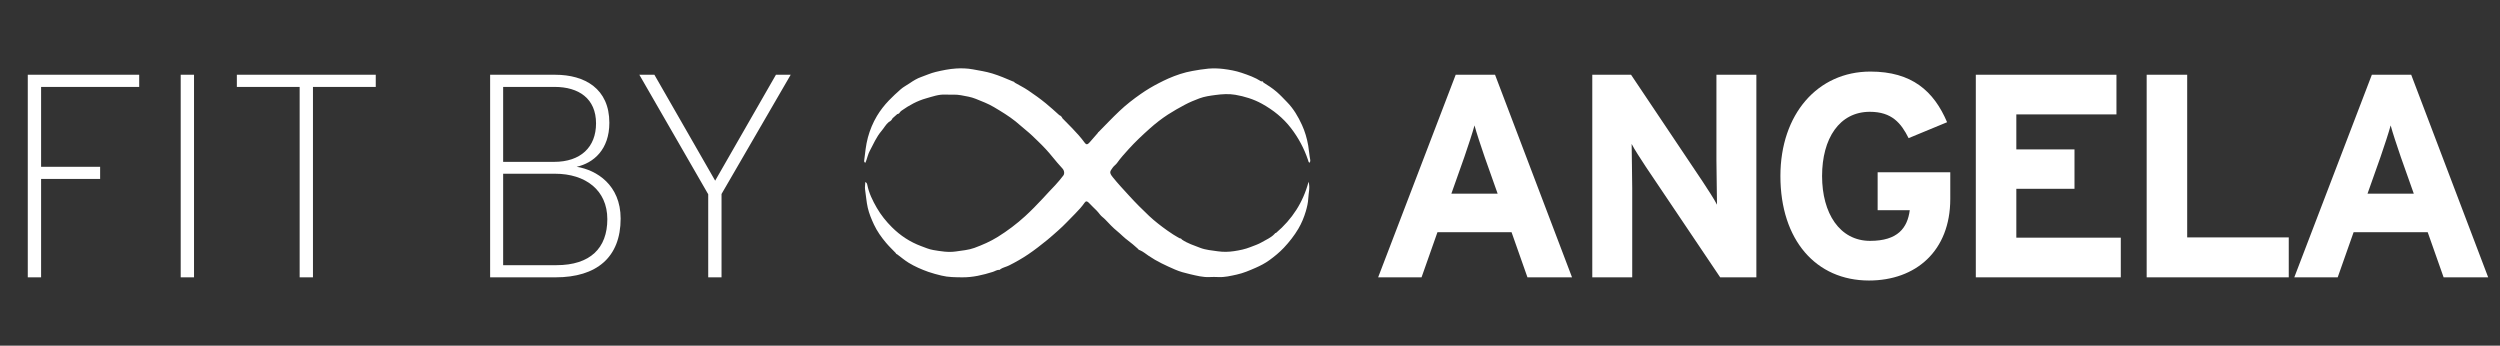
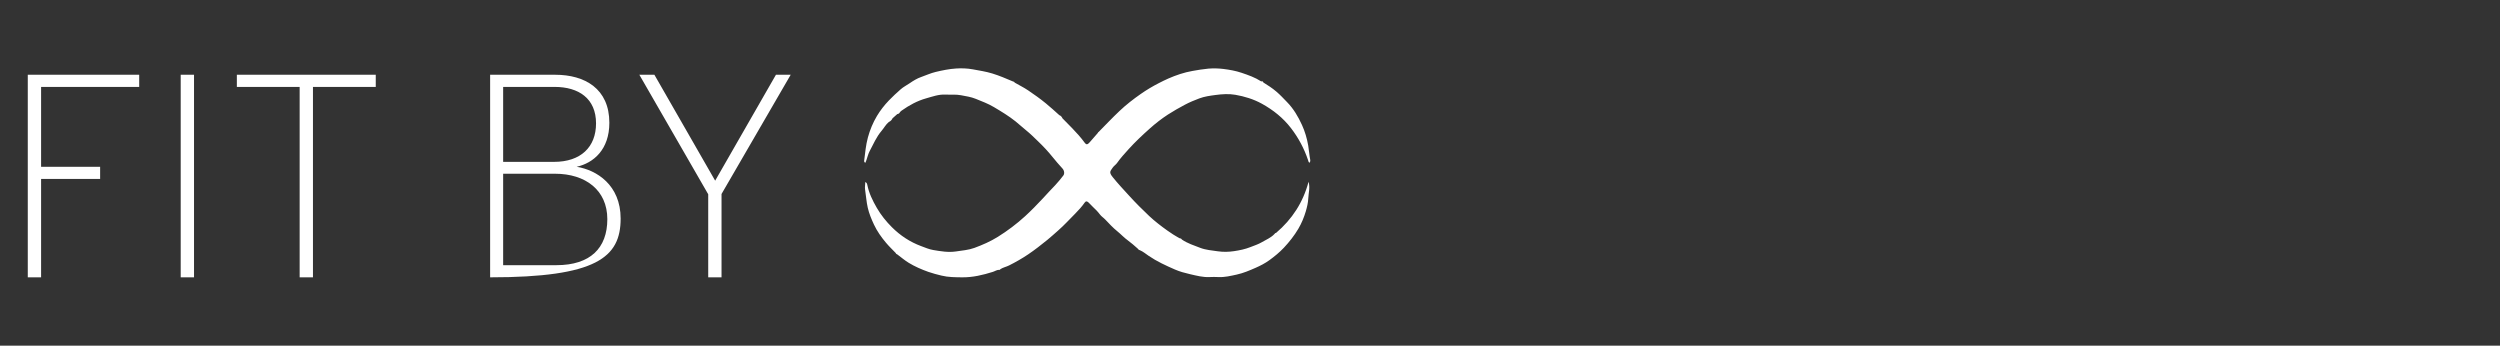
<svg xmlns="http://www.w3.org/2000/svg" width="622" height="86" viewBox="0 0 622 86" fill="none">
  <rect x="0" y="0" width="622" height="86" fill="#333333" stroke="none" />
-   <path d="M34.632 18.6H6.912V69H10.224V44.52H24.912V41.496H10.224V21.624H34.632V18.6ZM48.272 18.6H44.959V69H48.272V18.6ZM93.489 18.6H58.929V21.624H74.553V69H77.865V21.624H93.489V18.6ZM143.471 41.496C147.647 40.56 151.607 37.248 151.607 30.552C151.607 22.056 145.487 18.6 138.143 18.6H121.943V69H138.215C148.439 69 154.415 64.032 154.415 54.384C154.415 46.032 148.439 42.288 143.471 41.496ZM137.855 40.272H125.183V21.624H137.999C143.975 21.624 148.295 24.504 148.295 30.696C148.295 36.6 144.479 40.272 137.855 40.272ZM138.431 65.976H125.183V43.224H138.071C145.703 43.224 151.103 47.328 151.103 54.528C151.103 61.728 146.855 65.976 138.431 65.976ZM193.053 18.6L177.933 44.952L162.813 18.6H159.069L176.205 48.336V69H179.517V48.264L196.725 18.6H193.053Z" fill="white" />
+   <path d="M34.632 18.6H6.912V69H10.224V44.52H24.912V41.496H10.224V21.624H34.632V18.6ZM48.272 18.6H44.959V69H48.272V18.6ZM93.489 18.6H58.929V21.624H74.553V69H77.865V21.624H93.489V18.6ZM143.471 41.496C147.647 40.56 151.607 37.248 151.607 30.552C151.607 22.056 145.487 18.6 138.143 18.6H121.943V69C148.439 69 154.415 64.032 154.415 54.384C154.415 46.032 148.439 42.288 143.471 41.496ZM137.855 40.272H125.183V21.624H137.999C143.975 21.624 148.295 24.504 148.295 30.696C148.295 36.6 144.479 40.272 137.855 40.272ZM138.431 65.976H125.183V43.224H138.071C145.703 43.224 151.103 47.328 151.103 54.528C151.103 61.728 146.855 65.976 138.431 65.976ZM193.053 18.6L177.933 44.952L162.813 18.6H159.069L176.205 48.336V69H179.517V48.264L196.725 18.6H193.053Z" fill="white" />
  <path d="M252.425 20.537C253.545 21.192 254.715 21.748 255.793 22.479C257.303 23.5 258.788 24.554 260.207 25.716C261.36 26.662 262.455 27.658 263.559 28.654C263.949 28.787 264.181 29.077 264.339 29.434C265.143 30.256 265.965 31.069 266.761 31.899C267.873 33.061 268.96 34.239 269.897 35.543C270.254 36.041 270.586 36.007 271.092 35.426C271.772 34.654 272.444 33.874 273.125 33.094C273.166 32.97 273.232 32.862 273.357 32.812C275.074 31.077 276.758 29.293 278.534 27.616C280.177 26.056 281.977 24.662 283.835 23.367C285.262 22.371 286.764 21.475 288.324 20.678C289.087 20.288 289.859 19.898 290.639 19.557C292.588 18.703 294.604 18.014 296.703 17.648C298.006 17.424 299.3 17.192 300.628 17.076C301.905 16.968 303.183 17.009 304.419 17.159C305.913 17.35 307.431 17.615 308.883 18.105C310.575 18.678 312.251 19.259 313.761 20.238C313.803 20.263 313.885 20.238 313.952 20.23C314.192 20.18 314.267 20.362 314.333 20.528C315.454 21.217 316.54 21.923 317.553 22.786C318.507 23.591 319.328 24.496 320.191 25.375C321.825 27.035 322.978 29.002 323.933 31.094C324.679 32.729 325.177 34.439 325.484 36.223C325.691 37.402 325.75 38.589 325.982 39.759C326.032 40.016 325.982 40.273 325.799 40.498C325.542 40.348 325.517 40.066 325.434 39.809C324.464 36.929 323.053 34.289 321.203 31.882C319.228 29.318 316.764 27.359 313.944 25.799C311.878 24.662 309.629 23.981 307.348 23.583C305.755 23.309 304.062 23.408 302.42 23.633C301.051 23.815 299.649 24.006 298.379 24.487C297.176 24.944 295.965 25.433 294.803 26.056C293.36 26.828 291.933 27.625 290.564 28.513C288.988 29.542 287.494 30.704 286.092 31.957C284.259 33.592 282.458 35.277 280.815 37.095C279.812 38.207 278.791 39.319 277.92 40.556C277.63 40.971 277.124 41.278 276.825 41.726C276.236 42.606 275.854 42.838 276.825 44.05C278.127 45.676 279.546 47.179 280.948 48.714C282.533 50.457 284.2 52.125 285.91 53.736C287.337 55.072 288.896 56.267 290.498 57.404C291.427 58.068 292.389 58.674 293.385 59.238C293.634 59.313 293.924 59.313 294.057 59.603C295.442 60.55 297.044 61.056 298.587 61.654C299.98 62.193 301.515 62.309 303.009 62.525C304.369 62.724 305.73 62.683 307.057 62.483C308.426 62.276 309.787 62.002 311.098 61.479C312.052 61.097 313.056 60.79 313.935 60.267C315.014 59.628 316.217 59.155 317.096 58.209C317.188 58.06 317.304 57.952 317.486 57.944C321.485 54.549 324.223 50.333 325.567 45.22C325.982 46.656 325.567 47.984 325.501 49.328C325.451 50.449 325.185 51.544 324.887 52.574C324.439 54.068 323.841 55.545 323.028 56.914C322.016 58.624 320.788 60.184 319.436 61.629C318.341 62.791 317.096 63.811 315.81 64.741C314.765 65.496 313.603 66.102 312.409 66.625C310.874 67.297 309.331 67.961 307.688 68.318C306.186 68.642 304.693 69.015 303.125 68.932C302.395 68.891 301.656 68.899 300.926 68.932C299.259 69.015 297.657 68.575 296.065 68.21C294.803 67.92 293.526 67.579 292.348 67.065C290.083 66.077 287.826 65.048 285.769 63.637C285.063 63.156 284.391 62.583 283.587 62.243C283.346 62.201 283.197 62.044 283.064 61.853C282.259 61.147 281.454 60.417 280.6 59.803C279.654 59.13 278.899 58.276 278.011 57.562C276.908 56.674 275.945 55.628 274.975 54.607C274.56 54.167 274.037 53.86 273.664 53.362C273.133 52.657 272.502 52.017 271.855 51.42C271.482 51.071 271.167 50.681 270.793 50.349C270.486 50.084 270.179 49.959 269.881 50.391C269.192 51.378 268.387 52.267 267.541 53.121C266.114 54.549 264.753 56.051 263.235 57.379C262.347 58.151 261.476 58.956 260.564 59.695C259.004 60.965 257.428 62.193 255.768 63.313C254.267 64.326 252.682 65.222 251.064 66.036C250.359 66.393 249.562 66.534 248.899 66.965C248.841 67.057 248.791 67.181 248.642 67.131C248.044 67.106 247.563 67.472 247.032 67.638C244.535 68.426 241.996 69.032 239.366 68.999C237.657 68.974 235.931 68.99 234.239 68.567C233.135 68.293 232.032 68.019 230.962 67.638C229.269 67.032 227.61 66.318 226.075 65.38C225.088 64.774 224.192 64.011 223.262 63.313C223.072 63.255 222.922 63.139 222.856 62.948C222.035 62.093 221.172 61.28 220.417 60.375C219.263 58.998 218.218 57.529 217.447 55.885C216.816 54.532 216.244 53.171 215.903 51.702C215.555 50.2 215.472 48.673 215.231 47.162C215.132 46.515 215.289 45.934 215.273 45.295C215.605 45.411 215.721 45.685 215.779 45.967C216.185 48.042 217.106 49.909 218.152 51.719C219.181 53.495 220.466 55.097 221.918 56.541C224.001 58.616 226.415 60.209 229.194 61.239C230.173 61.604 231.152 62.027 232.173 62.201C234.048 62.517 235.923 62.849 237.864 62.558C239.399 62.326 240.976 62.209 242.427 61.678C244.435 60.94 246.41 60.077 248.243 58.939C250.666 57.429 252.947 55.711 255.046 53.794C256.565 52.408 258 50.93 259.41 49.42C260.456 48.299 261.476 47.162 262.547 46.067C263.26 45.328 263.891 44.498 264.538 43.693C264.894 43.253 264.828 42.465 264.347 41.933C263.501 41.004 262.671 40.058 261.883 39.07C260.779 37.692 259.568 36.406 258.299 35.186C257.311 34.231 256.341 33.26 255.254 32.389C254.374 31.683 253.553 30.911 252.674 30.206C250.981 28.853 249.131 27.741 247.273 26.637C245.837 25.782 244.286 25.209 242.759 24.587C241.598 24.114 240.312 23.923 239.076 23.691C237.815 23.45 236.52 23.599 235.243 23.533C233.558 23.442 232.015 24.023 230.447 24.462C228.215 25.085 226.224 26.18 224.341 27.508C224.183 27.616 224.051 27.766 223.91 27.898C223.793 28.206 223.544 28.338 223.238 28.388C222.848 28.737 222.458 29.077 222.068 29.426C221.877 29.849 221.57 30.156 221.147 30.347C220.384 30.961 219.952 31.841 219.33 32.563C218.052 34.057 217.297 35.858 216.385 37.568C215.995 38.298 215.812 39.145 215.53 39.933C215.464 40.124 215.381 40.315 215.298 40.506C215.007 40.381 214.982 40.157 215.007 39.933C215.256 38.016 215.422 36.09 215.928 34.215C216.443 32.322 217.181 30.529 218.185 28.853C219.023 27.459 220.018 26.18 221.155 24.994C222.084 24.023 223.063 23.134 224.067 22.238C224.756 21.624 225.577 21.226 226.324 20.711C227.212 20.105 228.157 19.516 229.161 19.167C230.373 18.744 231.542 18.196 232.803 17.897C234.479 17.499 236.172 17.15 237.873 17.043C239.242 16.951 240.652 17.001 242.029 17.25C243.655 17.549 245.29 17.798 246.874 18.279C248.642 18.819 250.334 19.549 252.035 20.271C252.192 20.329 252.383 20.329 252.433 20.545" fill="white" />
-   <path d="M361.096 48.192L364.336 39.048C365.344 36.096 366.352 33.072 366.856 31.2C367.36 33.072 368.368 36.096 369.376 39.048L372.616 48.192H361.096ZM371.968 18.6H362.176L342.88 69H353.68L357.64 57.768H376.072L380.032 69H391.12L371.968 18.6ZM436.984 18.6H427.048V39.912C427.048 42.72 427.192 49.056 427.192 50.928C426.544 49.632 424.888 47.112 423.664 45.24L405.808 18.6H396.16V69H406.096V46.824C406.096 44.016 405.952 37.68 405.952 35.808C406.6 37.104 408.256 39.624 409.48 41.496L427.984 69H436.984V18.6ZM485.229 42.864H467.157V52.296H475.149C474.573 56.688 472.197 59.928 465.285 59.928C457.725 59.928 453.333 53.088 453.333 43.8C453.333 34.44 457.653 27.816 465.213 27.816C470.685 27.816 472.989 30.624 474.861 34.368L484.437 30.408C481.125 22.632 475.653 17.808 465.357 17.808C452.181 17.808 442.965 28.464 442.965 43.8C442.965 59.712 451.821 69.792 464.997 69.792C476.661 69.792 485.229 62.448 485.229 49.488V42.864ZM527.654 59.136H501.662V46.968H516.134V37.176H501.662V28.464H526.574V18.6H491.582V69H527.654V59.136ZM569.443 59.064H544.171V18.6H534.091V69H569.443V59.064ZM589.035 48.192L592.275 39.048C593.283 36.096 594.291 33.072 594.795 31.2C595.299 33.072 596.307 36.096 597.315 39.048L600.555 48.192H589.035ZM599.907 18.6H590.115L570.819 69H581.619L585.579 57.768H604.011L607.971 69H619.059L599.907 18.6Z" fill="white" />
</svg>